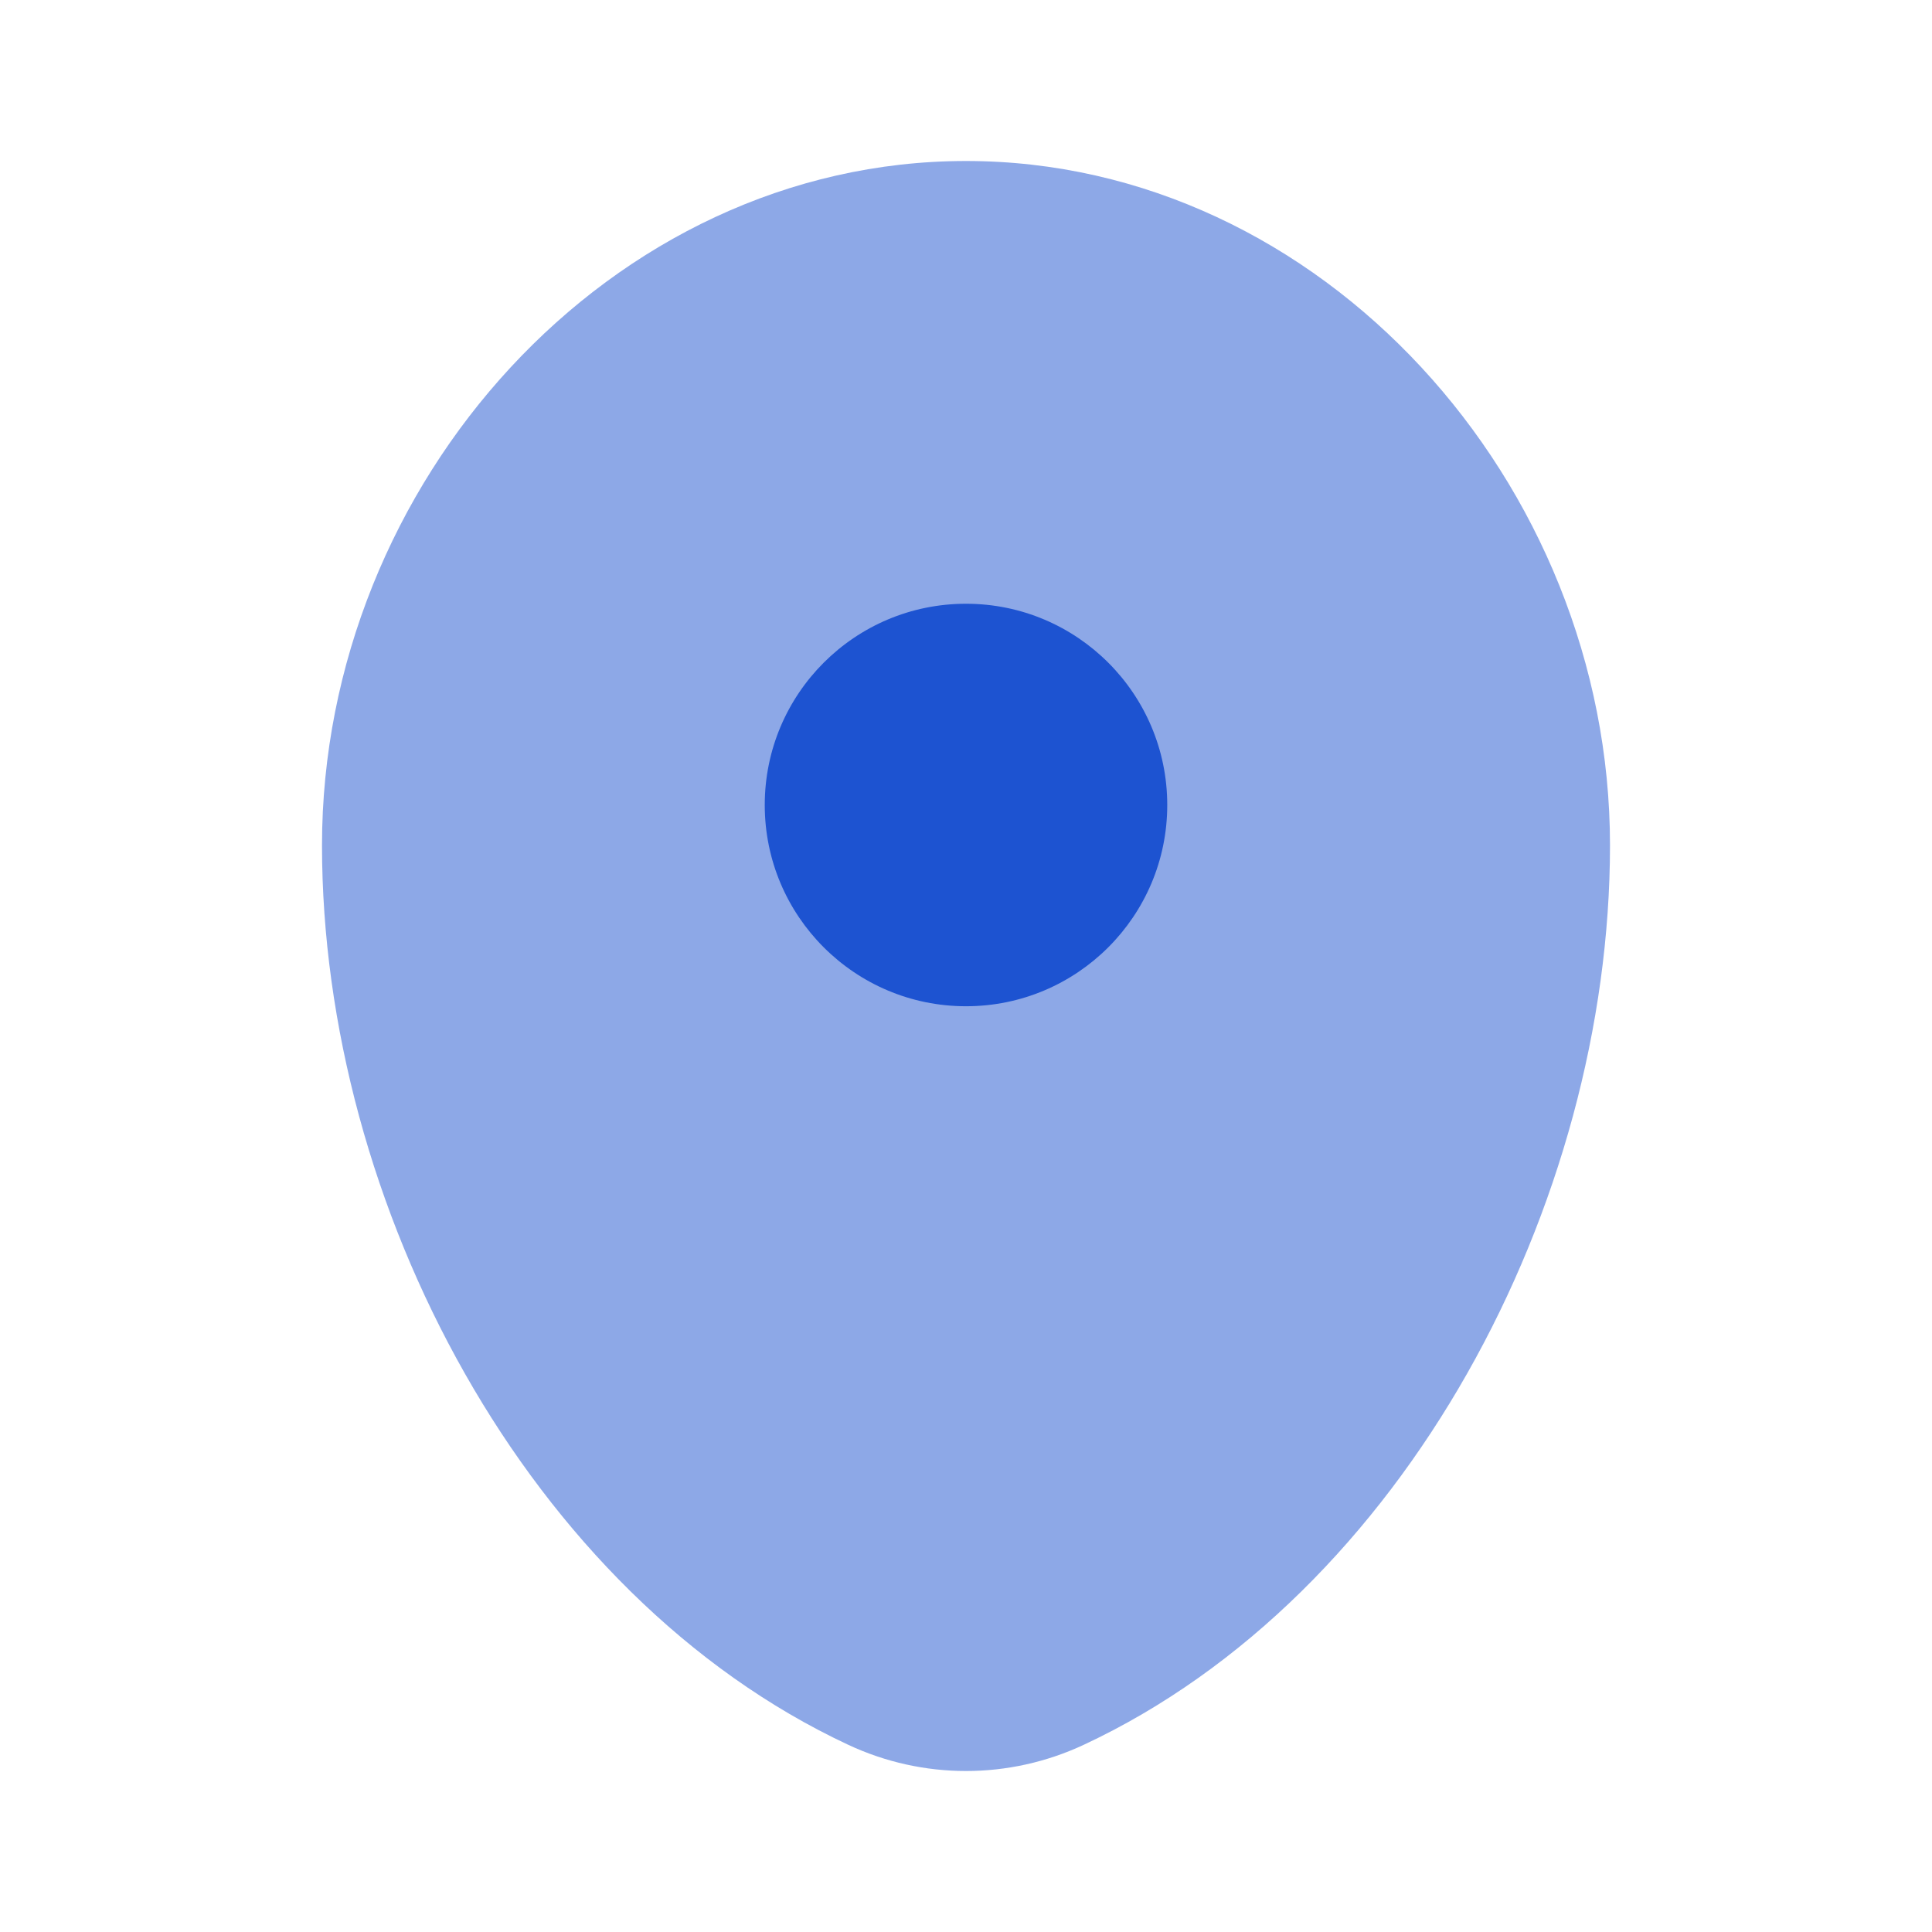
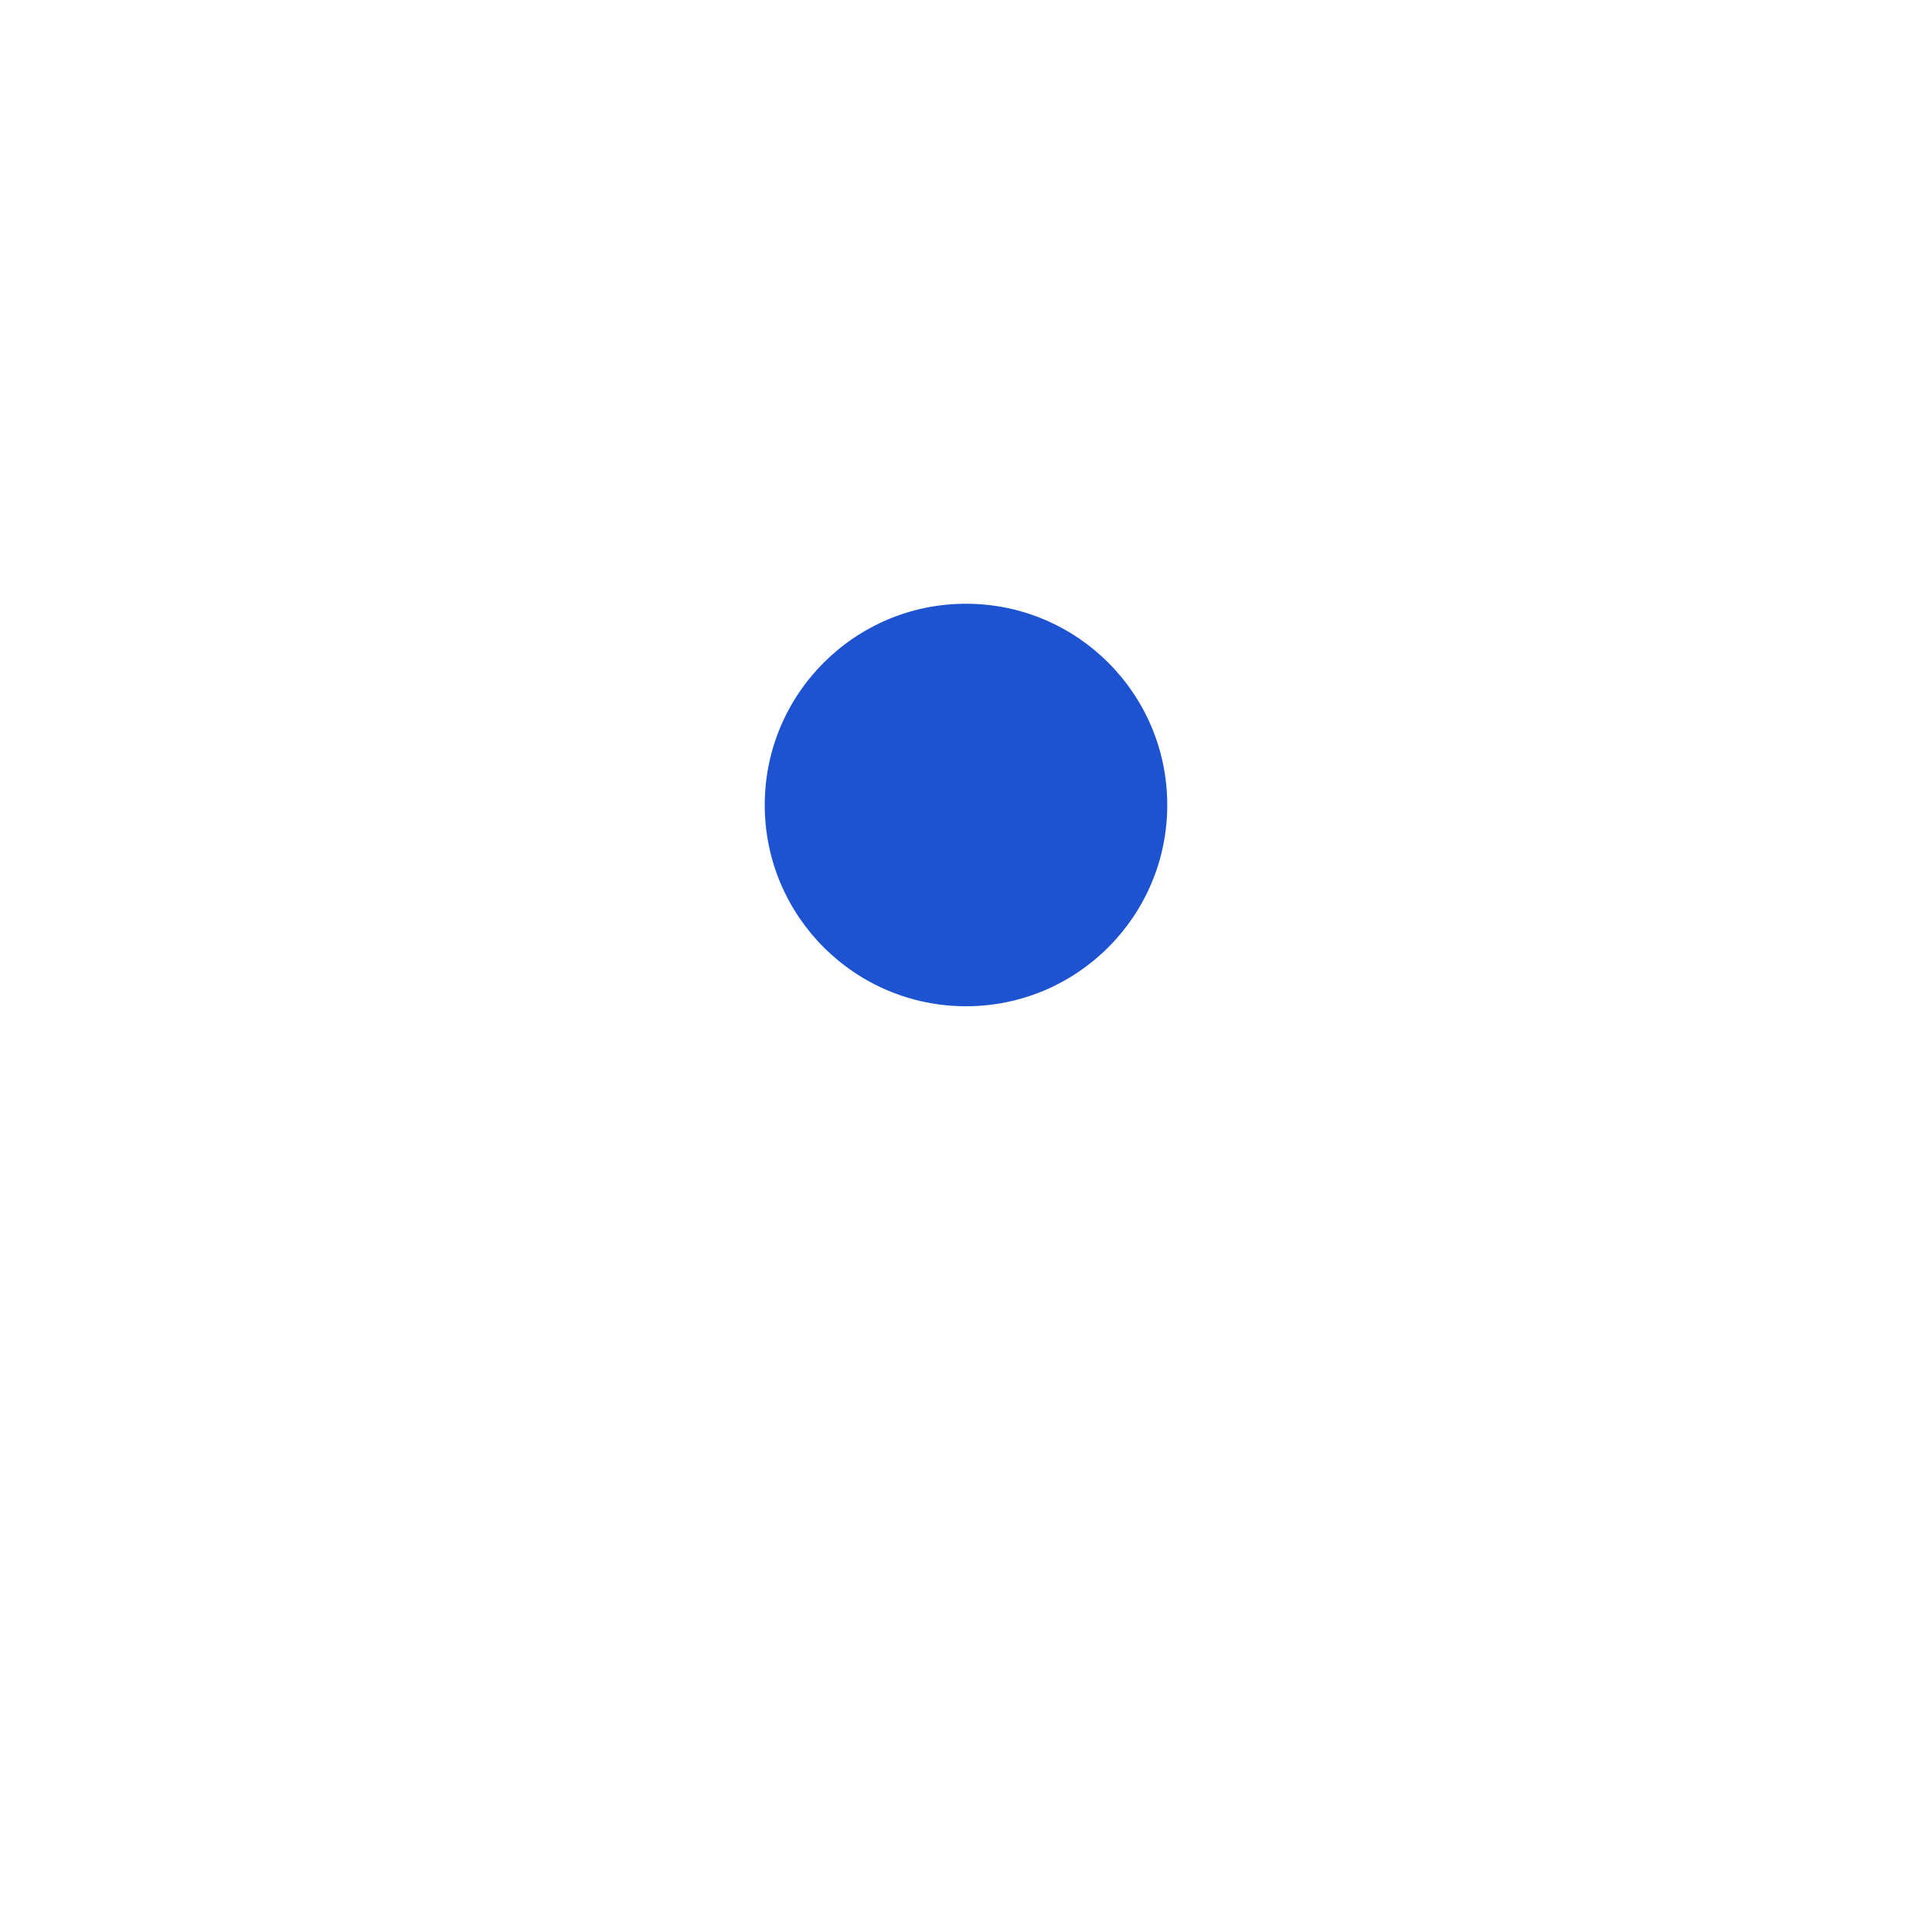
<svg xmlns="http://www.w3.org/2000/svg" width="36" height="36" viewBox="0 0 36 36" fill="none">
-   <path opacity="0.5" d="M18 3C11.373 3 6 9.004 6 15.75C6 22.443 9.83 29.719 15.806 32.512C17.199 33.163 18.801 33.163 20.194 32.512C26.17 29.719 30 22.443 30 15.75C30 9.004 24.627 3 18 3Z" fill="#1D53D1" />
  <path d="M18 18.75C20.071 18.75 21.75 17.071 21.75 15C21.75 12.929 20.071 11.25 18 11.25C15.929 11.25 14.25 12.929 14.25 15C14.25 17.071 15.929 18.75 18 18.75Z" fill="#1D53D1" />
</svg>